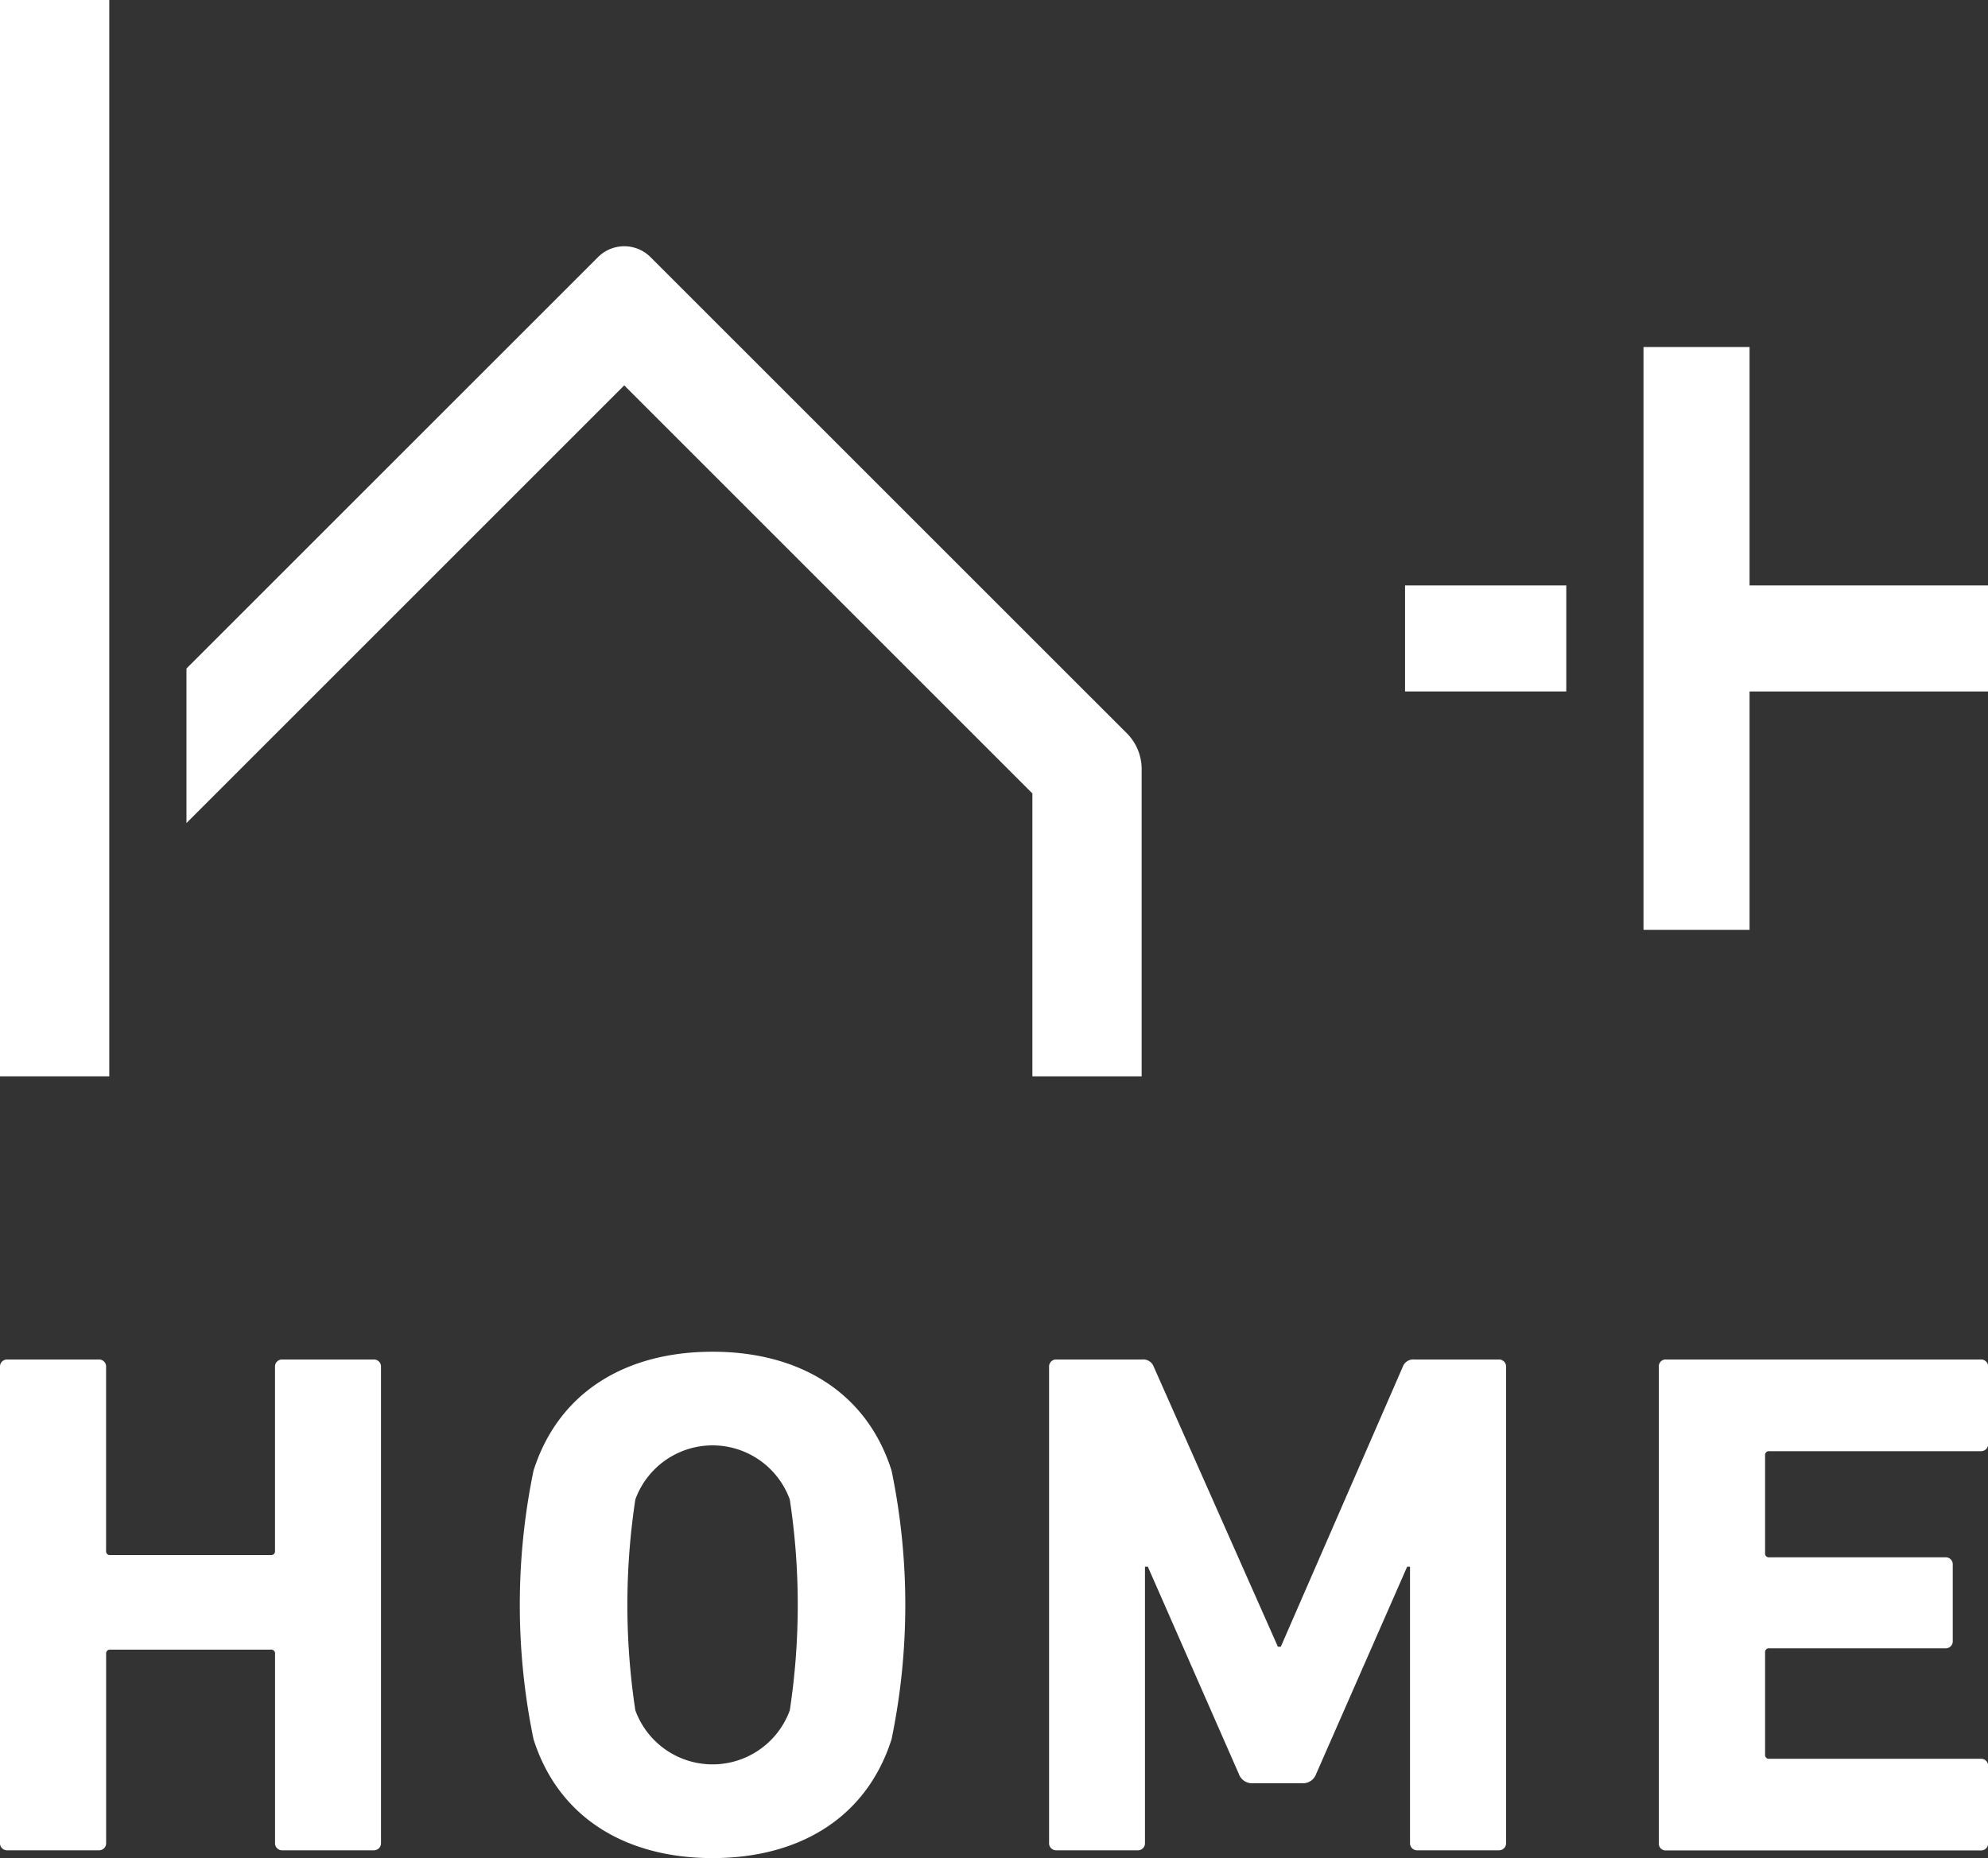
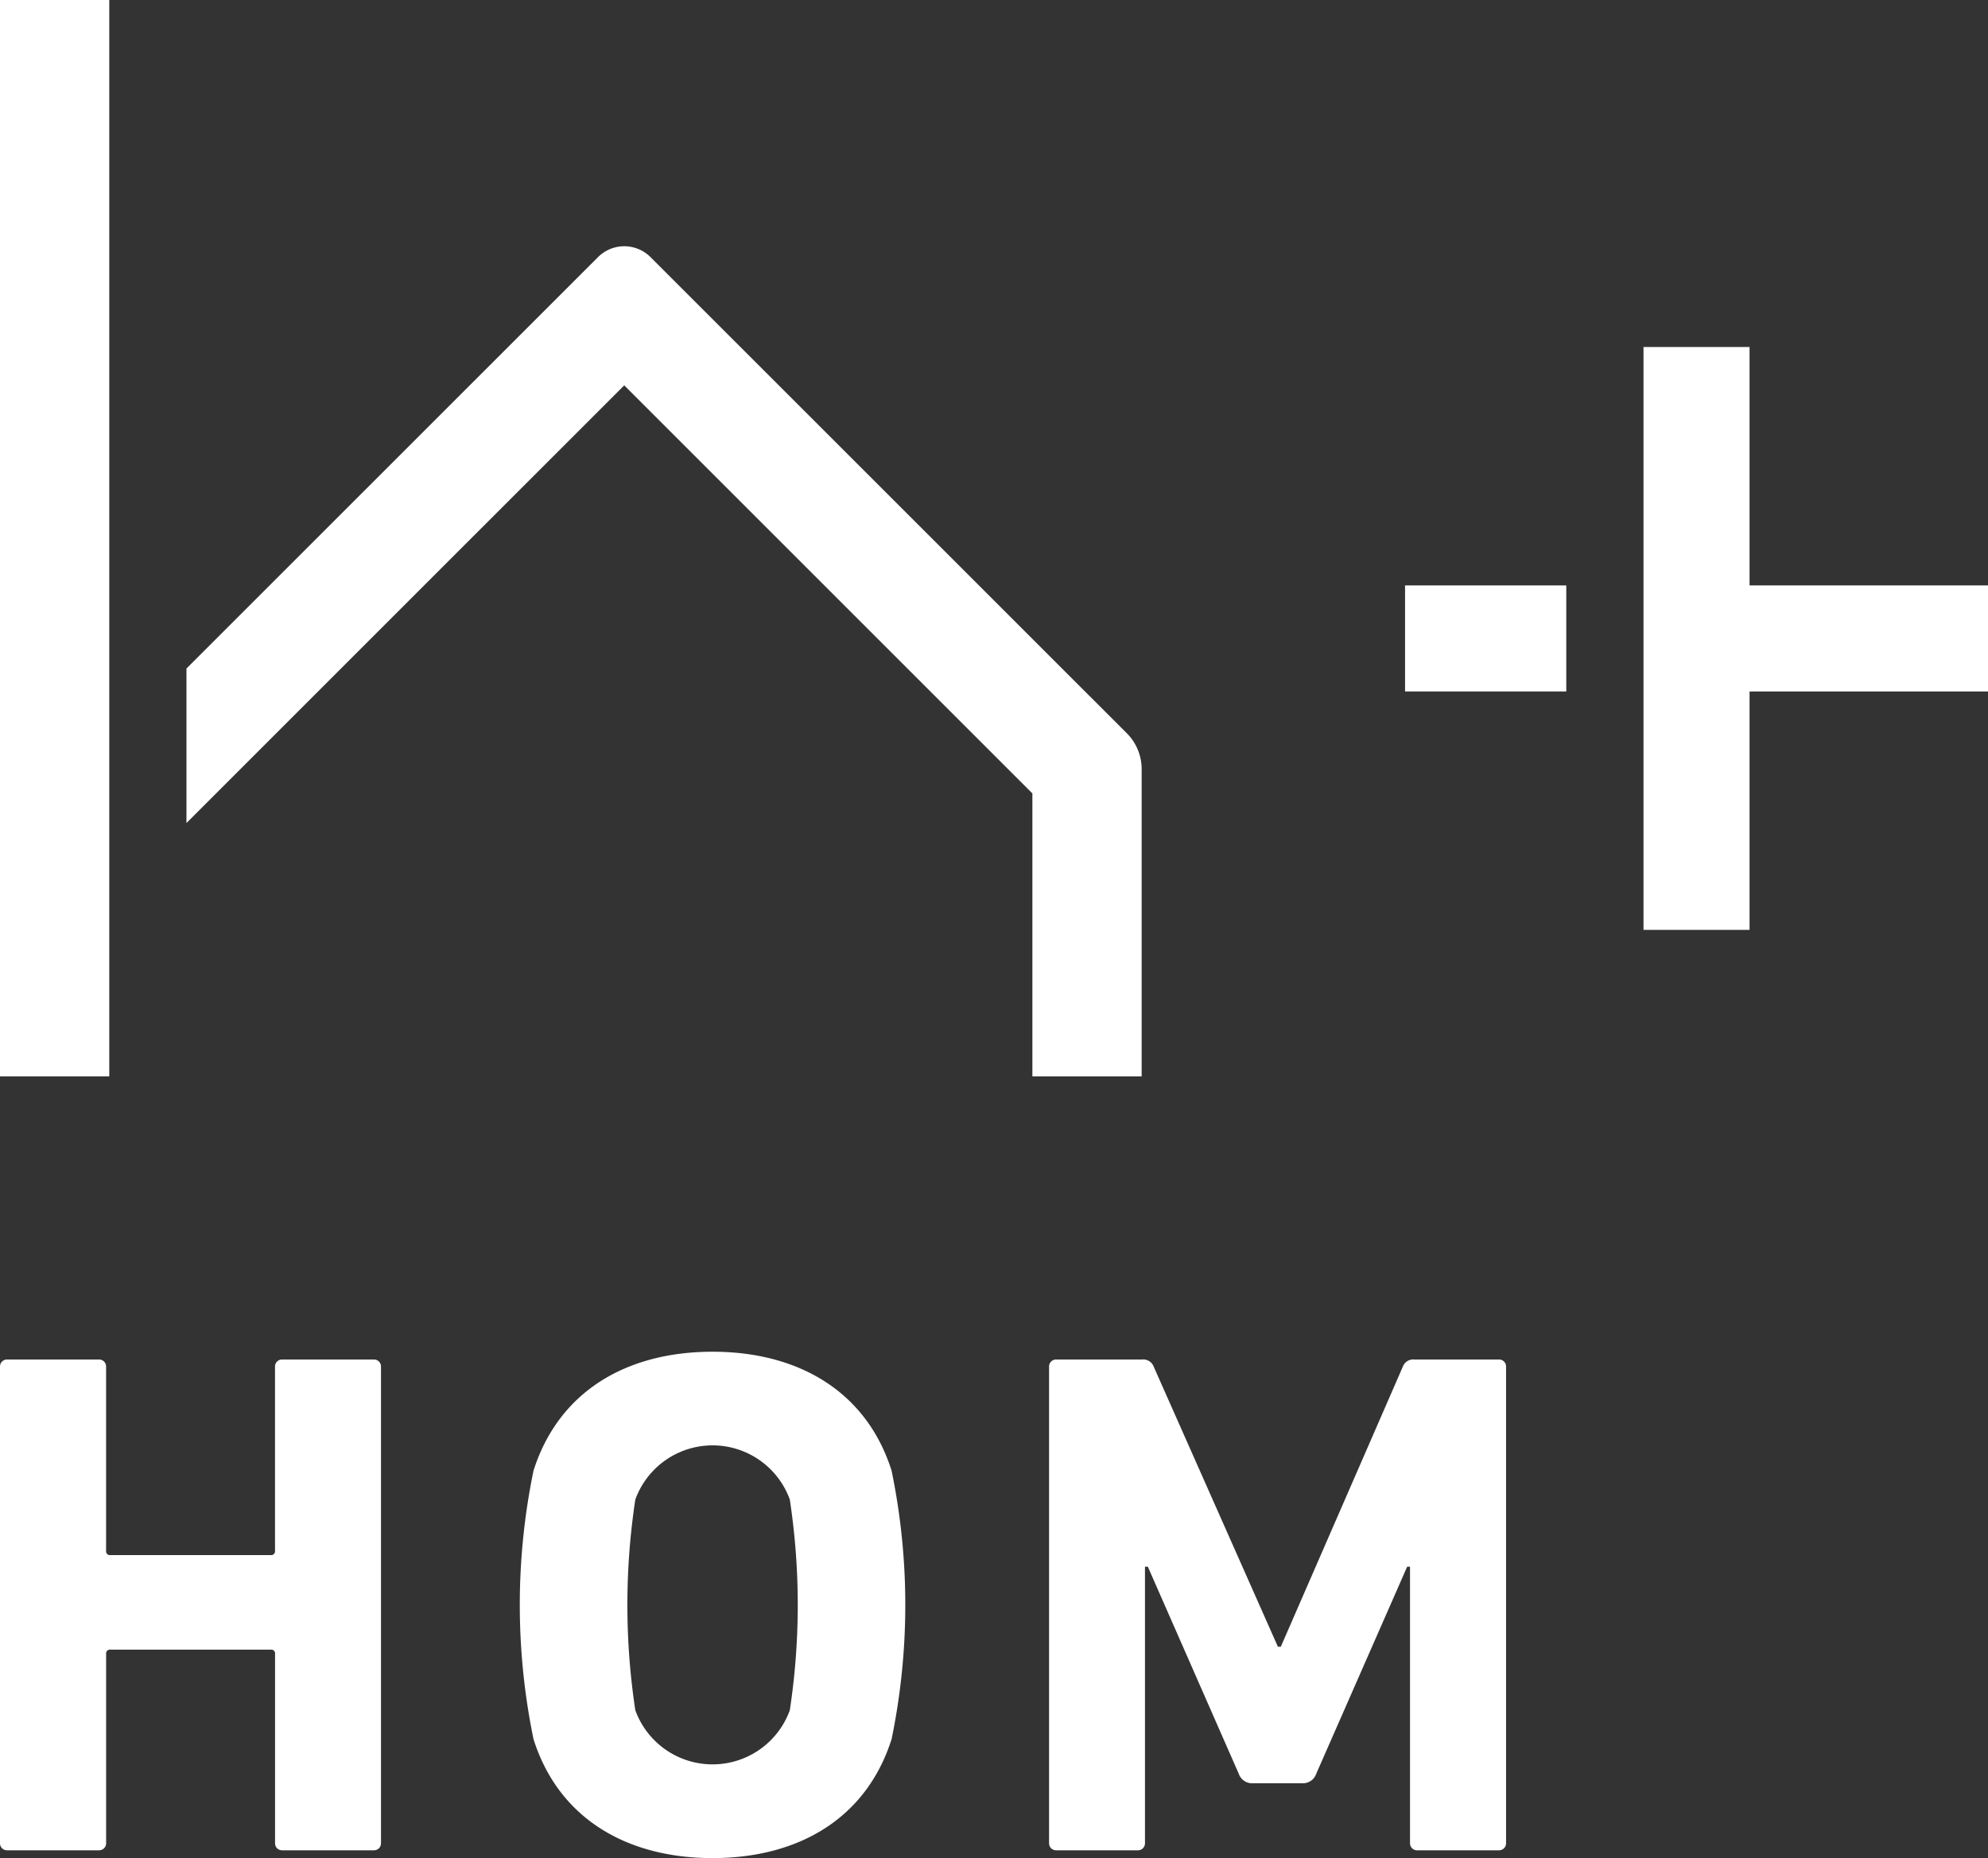
<svg xmlns="http://www.w3.org/2000/svg" id="グループ_1681" data-name="グループ 1681" width="56.818" height="53.12" viewBox="0 0 56.818 53.12">
  <rect x="0" y="0" width="56.818" height="53.12" fill="#333333" stroke="none" />
  <path id="パス_2365" data-name="パス 2365" d="M.717,997.633a.2.2,0,0,1,.206-.206h2.62a.2.2,0,0,1,.206.206v5.262a.109.109,0,0,0,.124.123h4.58a.109.109,0,0,0,.124-.123v-5.262a.2.2,0,0,1,.206-.206H11.4a.2.2,0,0,1,.206.206v13.618a.2.2,0,0,1-.206.206H8.784a.2.2,0,0,1-.206-.206v-5.406a.109.109,0,0,0-.124-.124H3.874a.11.11,0,0,0-.124.124v5.406a.2.2,0,0,1-.206.206H.923a.2.2,0,0,1-.206-.206Z" transform="translate(-0.717 -958.564)" fill="#fff" />
  <path id="パス_2366" data-name="パス 2366" d="M39.89,1007.914a18.987,18.987,0,0,1,0-7.675c.722-2.27,2.662-3.4,5.117-3.4s4.4,1.135,5.117,3.4a18.987,18.987,0,0,1,0,7.675c-.722,2.27-2.662,3.4-5.117,3.4s-4.4-1.135-5.117-3.4m7.325-.825a20.086,20.086,0,0,0,0-6.025,2.348,2.348,0,0,0-4.415,0,20.086,20.086,0,0,0,0,6.025,2.349,2.349,0,0,0,4.415,0" transform="translate(-24.642 -958.198)" fill="#fff" />
  <path id="パス_2367" data-name="パス 2367" d="M78.985,997.633a.2.2,0,0,1,.206-.206h2.455a.318.318,0,0,1,.33.206l3.549,8.005h.083l3.487-8.005a.318.318,0,0,1,.33-.206h2.415a.2.2,0,0,1,.206.206v13.618a.2.2,0,0,1-.206.206H89.507a.2.2,0,0,1-.206-.206v-7.9h-.082l-2.6,5.922a.4.4,0,0,1-.392.268H84.8a.4.4,0,0,1-.392-.268l-2.6-5.922h-.082v7.9a.2.2,0,0,1-.206.206H79.191a.2.2,0,0,1-.206-.206Z" transform="translate(-49.002 -958.564)" fill="#fff" />
-   <path id="パス_2368" data-name="パス 2368" d="M124.477,997.633a.194.194,0,0,1,.206-.206h9a.2.2,0,0,1,.206.206v2.208a.2.2,0,0,1-.206.207h-6.045a.11.11,0,0,0-.124.124v2.786a.109.109,0,0,0,.124.124h5.034a.2.2,0,0,1,.206.207v2.187a.2.2,0,0,1-.206.207h-5.034a.109.109,0,0,0-.124.124v2.91a.11.11,0,0,0,.124.124h6.045a.2.2,0,0,1,.206.206v2.208a.2.2,0,0,1-.206.206h-9a.194.194,0,0,1-.206-.206Z" transform="translate(-77.067 -958.564)" fill="#fff" />
  <path id="パス_2369" data-name="パス 2369" d="M41.929,938.083V929.3a1.45,1.45,0,0,0-.425-1.026L27.892,914.664a1.061,1.061,0,0,0-1.5,0L14.629,926.425v4.417l12.512-12.512,11.665,11.665v8.089Z" transform="translate(-9.3 -907.314)" fill="#fff" />
  <rect id="長方形_1567" data-name="長方形 1567" width="4.608" height="3.031" transform="translate(40.157 16.735)" fill="#fff" />
  <path id="パス_2370" data-name="パス 2370" d="M126.365,928.688v-6.815h-3.031v16.661h3.031v-6.815h6.816v-3.031Z" transform="translate(-76.362 -911.953)" fill="#fff" />
  <rect id="長方形_1568" data-name="長方形 1568" width="3.123" height="30.769" transform="translate(0 0)" fill="#fff" />
</svg>